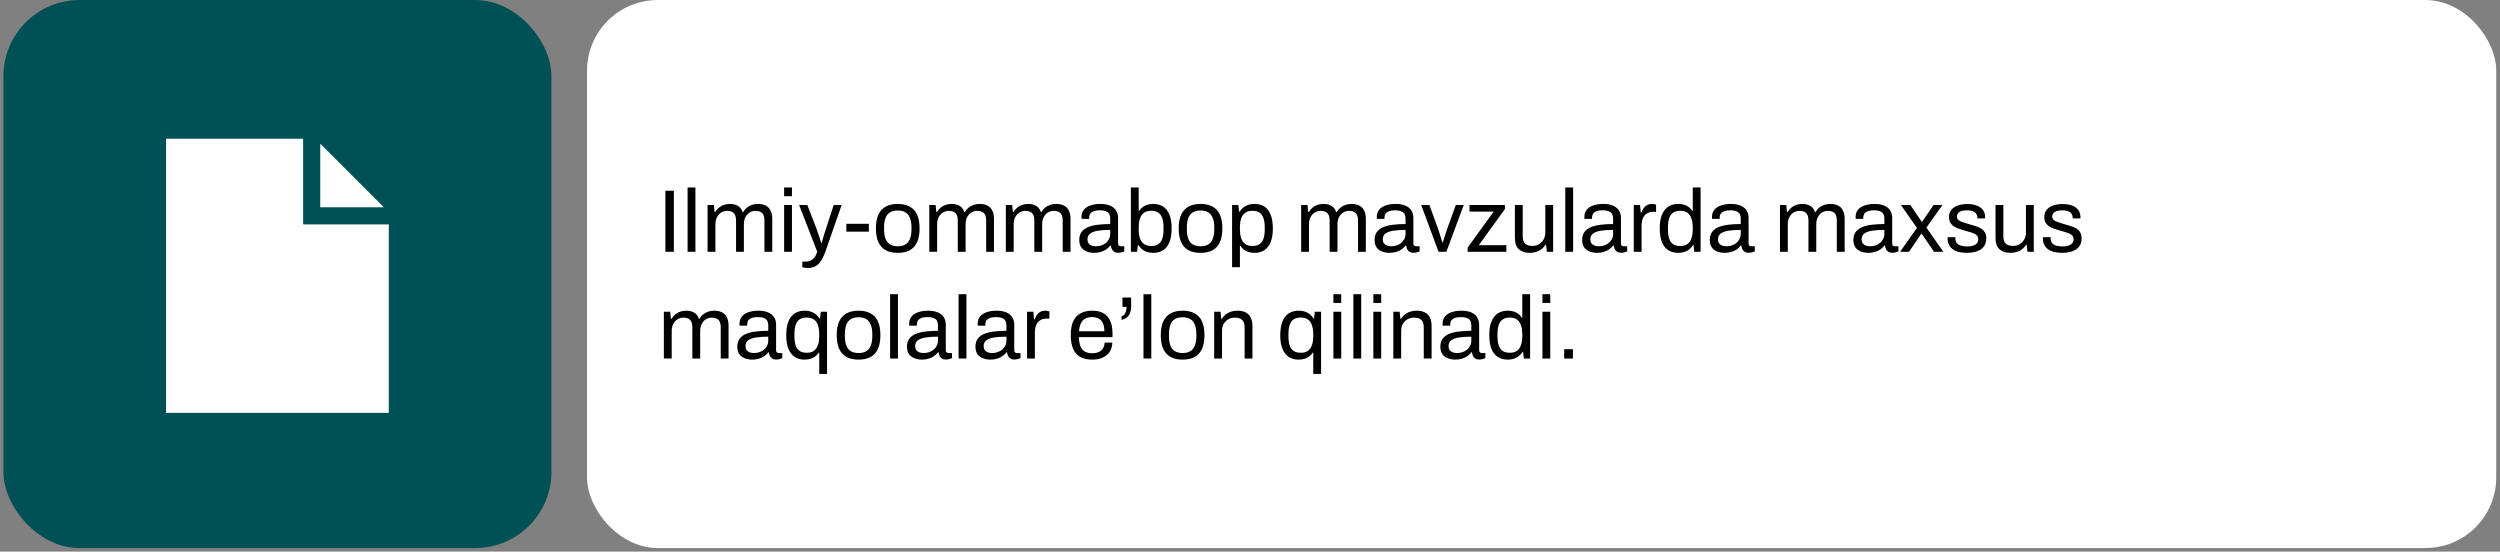
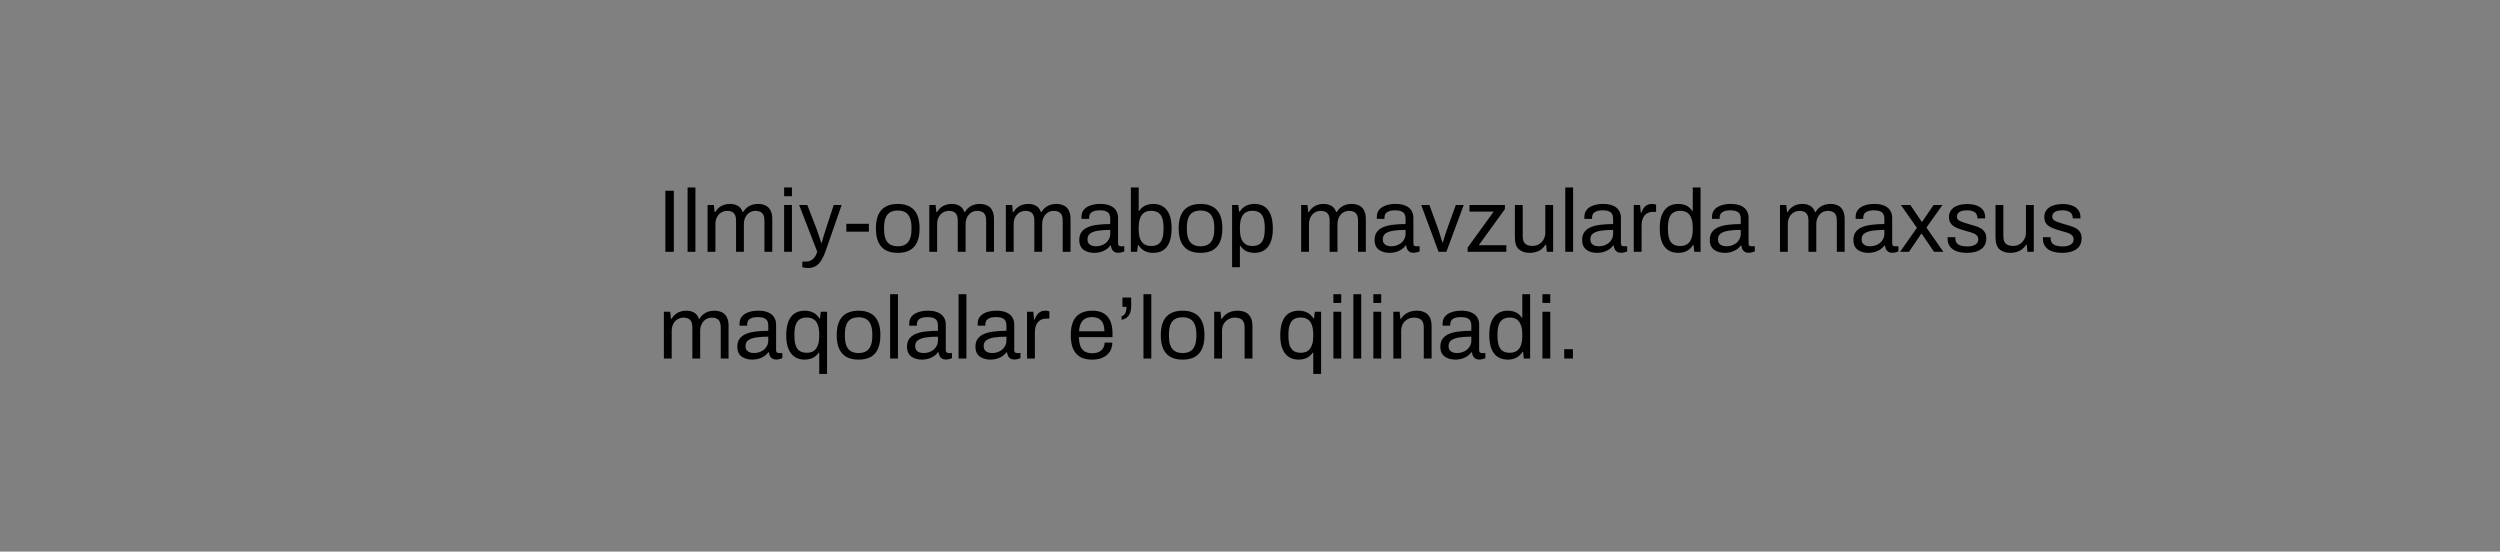
<svg xmlns="http://www.w3.org/2000/svg" width="562" height="124" viewBox="0 0 562 124" fill="none">
  <rect x="0" y="0" width="562" height="124" fill="#808080" stroke="none" />
-   <rect x="0.769" y="0.005" width="123.194" height="123.194" rx="17.11" fill="#005155" />
-   <path d="M86.288 46.593H71.995V32.299L86.288 46.593ZM87.402 50.445V92.814H37.329V31.186H68.143V50.445H87.402Z" fill="white" />
-   <rect x="131.963" y="0.005" width="429.193" height="123.194" rx="15.896" fill="white" />
  <path d="M149.579 56.602V42.883H151.479V56.602H149.579ZM154.571 56.602V42.142H156.331V56.602H154.571ZM159.064 56.602V46.083H160.484L160.644 47.663H160.784C161.05 47.236 161.35 46.889 161.684 46.623C162.017 46.356 162.384 46.163 162.784 46.042C163.184 45.909 163.617 45.843 164.084 45.843C164.764 45.843 165.35 45.983 165.844 46.263C166.337 46.529 166.704 46.996 166.944 47.663H167.064C167.317 47.236 167.61 46.896 167.944 46.642C168.277 46.376 168.65 46.176 169.064 46.042C169.477 45.909 169.917 45.843 170.384 45.843C171.024 45.843 171.584 45.956 172.064 46.182C172.544 46.396 172.917 46.756 173.184 47.263C173.464 47.756 173.604 48.422 173.604 49.263V56.602H171.844V49.542C171.844 49.116 171.79 48.763 171.684 48.483C171.59 48.203 171.45 47.989 171.264 47.843C171.077 47.682 170.857 47.569 170.604 47.502C170.364 47.436 170.104 47.403 169.824 47.403C169.357 47.403 168.924 47.523 168.524 47.763C168.137 48.002 167.824 48.349 167.584 48.803C167.344 49.256 167.224 49.796 167.224 50.422V56.602H165.464V49.542C165.464 49.116 165.41 48.763 165.304 48.483C165.197 48.203 165.057 47.989 164.884 47.843C164.71 47.682 164.497 47.569 164.244 47.502C164.004 47.436 163.75 47.403 163.484 47.403C163.004 47.403 162.557 47.523 162.144 47.763C161.744 48.002 161.424 48.349 161.184 48.803C160.944 49.256 160.824 49.796 160.824 50.422V56.602H159.064ZM176.271 44.102V42.142H178.031V44.102H176.271ZM176.271 56.602V46.083H178.031V56.602H176.271ZM181.663 60.242C181.343 60.242 181.063 60.216 180.823 60.163C180.596 60.123 180.443 60.096 180.363 60.083V58.803H181.243C181.563 58.803 181.876 58.736 182.183 58.602C182.489 58.469 182.776 58.242 183.043 57.922C183.309 57.602 183.536 57.163 183.723 56.602L179.643 46.083H181.483L183.583 51.502C183.676 51.756 183.783 52.069 183.903 52.443C184.036 52.803 184.163 53.176 184.283 53.562C184.416 53.949 184.523 54.289 184.603 54.583H184.723C184.776 54.369 184.843 54.129 184.923 53.862C185.003 53.596 185.083 53.322 185.163 53.042C185.256 52.749 185.343 52.476 185.423 52.222C185.516 51.956 185.589 51.722 185.643 51.523L187.423 46.083H189.203L185.643 56.303C185.443 56.876 185.223 57.403 184.983 57.883C184.743 58.376 184.476 58.796 184.183 59.142C183.889 59.489 183.536 59.756 183.123 59.943C182.709 60.142 182.223 60.242 181.663 60.242ZM190.261 52.083V50.303H195.321V52.083H190.261ZM201.821 56.843C200.754 56.843 199.854 56.649 199.121 56.263C198.401 55.862 197.848 55.256 197.461 54.443C197.088 53.629 196.901 52.596 196.901 51.343C196.901 50.076 197.088 49.042 197.461 48.242C197.848 47.429 198.401 46.829 199.121 46.443C199.854 46.042 200.754 45.843 201.821 45.843C202.888 45.843 203.781 46.042 204.501 46.443C205.234 46.829 205.788 47.429 206.161 48.242C206.534 49.042 206.721 50.076 206.721 51.343C206.721 52.596 206.534 53.629 206.161 54.443C205.788 55.256 205.234 55.862 204.501 56.263C203.781 56.649 202.888 56.843 201.821 56.843ZM201.821 55.362C202.501 55.362 203.068 55.229 203.521 54.962C203.974 54.696 204.314 54.282 204.541 53.722C204.781 53.149 204.901 52.429 204.901 51.562V51.123C204.901 50.242 204.781 49.523 204.541 48.962C204.314 48.403 203.974 47.989 203.521 47.722C203.068 47.456 202.501 47.322 201.821 47.322C201.141 47.322 200.568 47.456 200.101 47.722C199.648 47.989 199.308 48.403 199.081 48.962C198.854 49.523 198.741 50.242 198.741 51.123V51.562C198.741 52.429 198.854 53.149 199.081 53.722C199.308 54.282 199.648 54.696 200.101 54.962C200.568 55.229 201.141 55.362 201.821 55.362ZM208.907 56.602V46.083H210.327L210.487 47.663H210.627C210.894 47.236 211.194 46.889 211.527 46.623C211.861 46.356 212.227 46.163 212.627 46.042C213.027 45.909 213.461 45.843 213.927 45.843C214.607 45.843 215.194 45.983 215.687 46.263C216.181 46.529 216.547 46.996 216.787 47.663H216.907C217.161 47.236 217.454 46.896 217.787 46.642C218.121 46.376 218.494 46.176 218.907 46.042C219.321 45.909 219.761 45.843 220.227 45.843C220.867 45.843 221.427 45.956 221.907 46.182C222.387 46.396 222.761 46.756 223.027 47.263C223.307 47.756 223.447 48.422 223.447 49.263V56.602H221.687V49.542C221.687 49.116 221.634 48.763 221.527 48.483C221.434 48.203 221.294 47.989 221.107 47.843C220.921 47.682 220.701 47.569 220.447 47.502C220.207 47.436 219.947 47.403 219.667 47.403C219.201 47.403 218.767 47.523 218.367 47.763C217.981 48.002 217.667 48.349 217.427 48.803C217.187 49.256 217.067 49.796 217.067 50.422V56.602H215.307V49.542C215.307 49.116 215.254 48.763 215.147 48.483C215.041 48.203 214.901 47.989 214.727 47.843C214.554 47.682 214.341 47.569 214.087 47.502C213.847 47.436 213.594 47.403 213.327 47.403C212.847 47.403 212.401 47.523 211.987 47.763C211.587 48.002 211.267 48.349 211.027 48.803C210.787 49.256 210.667 49.796 210.667 50.422V56.602H208.907ZM226.114 56.602V46.083H227.534L227.694 47.663H227.834C228.101 47.236 228.401 46.889 228.734 46.623C229.068 46.356 229.434 46.163 229.834 46.042C230.234 45.909 230.668 45.843 231.134 45.843C231.814 45.843 232.401 45.983 232.894 46.263C233.388 46.529 233.754 46.996 233.994 47.663H234.114C234.368 47.236 234.661 46.896 234.994 46.642C235.328 46.376 235.701 46.176 236.114 46.042C236.528 45.909 236.968 45.843 237.434 45.843C238.074 45.843 238.634 45.956 239.114 46.182C239.594 46.396 239.968 46.756 240.234 47.263C240.514 47.756 240.654 48.422 240.654 49.263V56.602H238.894V49.542C238.894 49.116 238.841 48.763 238.734 48.483C238.641 48.203 238.501 47.989 238.314 47.843C238.128 47.682 237.908 47.569 237.654 47.502C237.414 47.436 237.154 47.403 236.874 47.403C236.408 47.403 235.974 47.523 235.574 47.763C235.188 48.002 234.874 48.349 234.634 48.803C234.394 49.256 234.274 49.796 234.274 50.422V56.602H232.514V49.542C232.514 49.116 232.461 48.763 232.354 48.483C232.248 48.203 232.108 47.989 231.934 47.843C231.761 47.682 231.548 47.569 231.294 47.502C231.054 47.436 230.801 47.403 230.534 47.403C230.054 47.403 229.608 47.523 229.194 47.763C228.794 48.002 228.474 48.349 228.234 48.803C227.994 49.256 227.874 49.796 227.874 50.422V56.602H226.114ZM245.961 56.843C245.575 56.843 245.188 56.796 244.801 56.703C244.415 56.609 244.055 56.456 243.721 56.242C243.388 56.029 243.121 55.736 242.921 55.362C242.721 54.976 242.621 54.496 242.621 53.922C242.621 53.203 242.795 52.609 243.141 52.142C243.488 51.676 243.968 51.316 244.581 51.062C245.208 50.796 245.948 50.616 246.801 50.523C247.655 50.416 248.581 50.362 249.581 50.362V49.163C249.581 48.776 249.515 48.443 249.381 48.163C249.248 47.883 249.008 47.669 248.661 47.523C248.328 47.362 247.848 47.282 247.221 47.282C246.621 47.282 246.141 47.362 245.781 47.523C245.435 47.669 245.188 47.862 245.041 48.102C244.908 48.343 244.841 48.609 244.841 48.903V49.203H243.141C243.128 49.136 243.121 49.069 243.121 49.002C243.121 48.936 243.121 48.856 243.121 48.763C243.121 48.123 243.295 47.589 243.641 47.163C244.001 46.722 244.501 46.396 245.141 46.182C245.781 45.956 246.515 45.843 247.341 45.843C248.221 45.843 248.955 45.969 249.541 46.222C250.141 46.476 250.588 46.836 250.881 47.303C251.188 47.769 251.341 48.329 251.341 48.983V54.682C251.341 54.936 251.401 55.116 251.521 55.222C251.641 55.316 251.788 55.362 251.961 55.362H252.741V56.523C252.555 56.602 252.348 56.669 252.121 56.722C251.895 56.789 251.635 56.822 251.341 56.822C250.995 56.822 250.708 56.749 250.481 56.602C250.255 56.469 250.081 56.282 249.961 56.042C249.841 55.789 249.761 55.509 249.721 55.203H249.581C249.341 55.536 249.035 55.829 248.661 56.083C248.301 56.322 247.895 56.509 247.441 56.642C246.988 56.776 246.495 56.843 245.961 56.843ZM246.401 55.362C246.828 55.362 247.228 55.296 247.601 55.163C247.988 55.029 248.328 54.843 248.621 54.602C248.915 54.349 249.148 54.049 249.321 53.703C249.495 53.356 249.581 52.976 249.581 52.562V51.682C248.501 51.682 247.581 51.742 246.821 51.862C246.061 51.983 245.475 52.196 245.061 52.502C244.661 52.809 244.461 53.242 244.461 53.803C244.461 54.163 244.541 54.456 244.701 54.682C244.861 54.909 245.088 55.083 245.381 55.203C245.675 55.309 246.015 55.362 246.401 55.362ZM259.22 56.843C258.513 56.843 257.88 56.703 257.32 56.422C256.76 56.129 256.3 55.689 255.94 55.102H255.8L255.62 56.602H254.22V42.142H255.98V47.403H256.1C256.34 47.029 256.62 46.729 256.94 46.502C257.26 46.276 257.62 46.109 258.02 46.002C258.42 45.896 258.847 45.843 259.3 45.843C260.113 45.843 260.827 46.036 261.44 46.422C262.053 46.809 262.527 47.403 262.86 48.203C263.207 49.002 263.38 50.023 263.38 51.263C263.38 52.569 263.213 53.636 262.88 54.462C262.547 55.276 262.073 55.876 261.46 56.263C260.847 56.649 260.1 56.843 259.22 56.843ZM258.8 55.303C259.4 55.303 259.9 55.182 260.3 54.943C260.713 54.703 261.027 54.309 261.24 53.763C261.453 53.203 261.56 52.469 261.56 51.562V51.142C261.56 50.263 261.46 49.549 261.26 49.002C261.06 48.443 260.753 48.036 260.34 47.782C259.927 47.516 259.393 47.383 258.74 47.383C258.367 47.383 258.013 47.443 257.68 47.562C257.347 47.682 257.047 47.889 256.78 48.182C256.527 48.476 256.327 48.869 256.18 49.362C256.047 49.856 255.98 50.462 255.98 51.182V51.502C255.98 52.329 256.073 53.023 256.26 53.583C256.46 54.142 256.767 54.569 257.18 54.862C257.607 55.156 258.147 55.303 258.8 55.303ZM269.888 56.843C268.821 56.843 267.921 56.649 267.188 56.263C266.468 55.862 265.914 55.256 265.528 54.443C265.154 53.629 264.968 52.596 264.968 51.343C264.968 50.076 265.154 49.042 265.528 48.242C265.914 47.429 266.468 46.829 267.188 46.443C267.921 46.042 268.821 45.843 269.888 45.843C270.954 45.843 271.848 46.042 272.568 46.443C273.301 46.829 273.854 47.429 274.228 48.242C274.601 49.042 274.788 50.076 274.788 51.343C274.788 52.596 274.601 53.629 274.228 54.443C273.854 55.256 273.301 55.862 272.568 56.263C271.848 56.649 270.954 56.843 269.888 56.843ZM269.888 55.362C270.568 55.362 271.134 55.229 271.588 54.962C272.041 54.696 272.381 54.282 272.608 53.722C272.848 53.149 272.968 52.429 272.968 51.562V51.123C272.968 50.242 272.848 49.523 272.608 48.962C272.381 48.403 272.041 47.989 271.588 47.722C271.134 47.456 270.568 47.322 269.888 47.322C269.208 47.322 268.634 47.456 268.168 47.722C267.714 47.989 267.374 48.403 267.148 48.962C266.921 49.523 266.808 50.242 266.808 51.123V51.562C266.808 52.429 266.921 53.149 267.148 53.722C267.374 54.282 267.714 54.696 268.168 54.962C268.634 55.229 269.208 55.362 269.888 55.362ZM276.974 60.062V46.083H278.374L278.554 47.583H278.694C279.054 46.996 279.514 46.562 280.074 46.282C280.634 45.989 281.267 45.843 281.974 45.843C282.854 45.843 283.6 46.036 284.214 46.422C284.827 46.809 285.3 47.416 285.634 48.242C285.967 49.056 286.134 50.116 286.134 51.422C286.134 52.649 285.96 53.669 285.614 54.483C285.28 55.282 284.807 55.876 284.194 56.263C283.58 56.649 282.867 56.843 282.054 56.843C281.6 56.843 281.174 56.789 280.774 56.682C280.374 56.576 280.014 56.409 279.694 56.182C279.374 55.943 279.094 55.642 278.854 55.282H278.734V60.062H276.974ZM281.494 55.303C282.147 55.303 282.68 55.176 283.094 54.922C283.507 54.656 283.814 54.249 284.014 53.703C284.214 53.142 284.314 52.429 284.314 51.562V51.142C284.314 50.222 284.207 49.489 283.994 48.943C283.78 48.383 283.467 47.983 283.054 47.742C282.654 47.502 282.154 47.383 281.554 47.383C280.9 47.383 280.36 47.529 279.934 47.822C279.52 48.102 279.214 48.529 279.014 49.102C278.827 49.676 278.734 50.376 278.734 51.203V51.502C278.734 52.236 278.8 52.849 278.934 53.343C279.08 53.822 279.28 54.209 279.534 54.502C279.8 54.796 280.1 55.002 280.434 55.123C280.767 55.242 281.12 55.303 281.494 55.303ZM292.501 56.602V46.083H293.921L294.081 47.663H294.221C294.488 47.236 294.788 46.889 295.121 46.623C295.454 46.356 295.821 46.163 296.221 46.042C296.621 45.909 297.054 45.843 297.521 45.843C298.201 45.843 298.788 45.983 299.281 46.263C299.774 46.529 300.141 46.996 300.381 47.663H300.501C300.754 47.236 301.048 46.896 301.381 46.642C301.714 46.376 302.088 46.176 302.501 46.042C302.914 45.909 303.354 45.843 303.821 45.843C304.461 45.843 305.021 45.956 305.501 46.182C305.981 46.396 306.354 46.756 306.621 47.263C306.901 47.756 307.041 48.422 307.041 49.263V56.602H305.281V49.542C305.281 49.116 305.228 48.763 305.121 48.483C305.028 48.203 304.888 47.989 304.701 47.843C304.514 47.682 304.294 47.569 304.041 47.502C303.801 47.436 303.541 47.403 303.261 47.403C302.794 47.403 302.361 47.523 301.961 47.763C301.574 48.002 301.261 48.349 301.021 48.803C300.781 49.256 300.661 49.796 300.661 50.422V56.602H298.901V49.542C298.901 49.116 298.848 48.763 298.741 48.483C298.634 48.203 298.494 47.989 298.321 47.843C298.148 47.682 297.934 47.569 297.681 47.502C297.441 47.436 297.188 47.403 296.921 47.403C296.441 47.403 295.994 47.523 295.581 47.763C295.181 48.002 294.861 48.349 294.621 48.803C294.381 49.256 294.261 49.796 294.261 50.422V56.602H292.501ZM312.348 56.843C311.961 56.843 311.575 56.796 311.188 56.703C310.801 56.609 310.441 56.456 310.108 56.242C309.775 56.029 309.508 55.736 309.308 55.362C309.108 54.976 309.008 54.496 309.008 53.922C309.008 53.203 309.181 52.609 309.528 52.142C309.875 51.676 310.355 51.316 310.968 51.062C311.595 50.796 312.335 50.616 313.188 50.523C314.041 50.416 314.968 50.362 315.968 50.362V49.163C315.968 48.776 315.901 48.443 315.768 48.163C315.635 47.883 315.395 47.669 315.048 47.523C314.715 47.362 314.235 47.282 313.608 47.282C313.008 47.282 312.528 47.362 312.168 47.523C311.821 47.669 311.575 47.862 311.428 48.102C311.295 48.343 311.228 48.609 311.228 48.903V49.203H309.528C309.515 49.136 309.508 49.069 309.508 49.002C309.508 48.936 309.508 48.856 309.508 48.763C309.508 48.123 309.681 47.589 310.028 47.163C310.388 46.722 310.888 46.396 311.528 46.182C312.168 45.956 312.901 45.843 313.728 45.843C314.608 45.843 315.341 45.969 315.928 46.222C316.528 46.476 316.975 46.836 317.268 47.303C317.575 47.769 317.728 48.329 317.728 48.983V54.682C317.728 54.936 317.788 55.116 317.908 55.222C318.028 55.316 318.175 55.362 318.348 55.362H319.128V56.523C318.941 56.602 318.735 56.669 318.508 56.722C318.281 56.789 318.021 56.822 317.728 56.822C317.381 56.822 317.095 56.749 316.868 56.602C316.641 56.469 316.468 56.282 316.348 56.042C316.228 55.789 316.148 55.509 316.108 55.203H315.968C315.728 55.536 315.421 55.829 315.048 56.083C314.688 56.322 314.281 56.509 313.828 56.642C313.375 56.776 312.881 56.843 312.348 56.843ZM312.788 55.362C313.215 55.362 313.615 55.296 313.988 55.163C314.375 55.029 314.715 54.843 315.008 54.602C315.301 54.349 315.535 54.049 315.708 53.703C315.881 53.356 315.968 52.976 315.968 52.562V51.682C314.888 51.682 313.968 51.742 313.208 51.862C312.448 51.983 311.861 52.196 311.448 52.502C311.048 52.809 310.848 53.242 310.848 53.803C310.848 54.163 310.928 54.456 311.088 54.682C311.248 54.909 311.475 55.083 311.768 55.203C312.061 55.309 312.401 55.362 312.788 55.362ZM323.387 56.602L319.487 46.083H321.327L323.247 51.343C323.34 51.596 323.447 51.916 323.567 52.303C323.687 52.676 323.807 53.062 323.927 53.462C324.06 53.849 324.167 54.196 324.247 54.502H324.347C324.44 54.209 324.547 53.869 324.667 53.483C324.787 53.083 324.907 52.696 325.027 52.322C325.16 51.936 325.273 51.609 325.367 51.343L327.267 46.083H329.047L325.147 56.602H323.387ZM329.925 56.602V55.663L335.785 47.562H330.345V46.083H338.305V47.002L332.425 55.123H338.625V56.602H329.925ZM343.906 56.843C342.892 56.843 342.079 56.583 341.466 56.062C340.852 55.542 340.546 54.636 340.546 53.343V46.083H342.306V53.102C342.306 53.542 342.359 53.903 342.466 54.182C342.572 54.462 342.726 54.682 342.926 54.843C343.126 55.002 343.359 55.116 343.626 55.182C343.906 55.249 344.206 55.282 344.526 55.282C345.032 55.282 345.499 55.163 345.926 54.922C346.352 54.682 346.699 54.336 346.966 53.883C347.246 53.416 347.386 52.876 347.386 52.263V46.083H349.146V56.602H347.726L347.566 55.023H347.426C347.146 55.449 346.826 55.796 346.466 56.062C346.119 56.329 345.726 56.523 345.286 56.642C344.859 56.776 344.399 56.843 343.906 56.843ZM351.876 56.602V42.142H353.636V56.602H351.876ZM359.008 56.843C358.622 56.843 358.235 56.796 357.848 56.703C357.462 56.609 357.102 56.456 356.768 56.242C356.435 56.029 356.168 55.736 355.968 55.362C355.768 54.976 355.668 54.496 355.668 53.922C355.668 53.203 355.842 52.609 356.188 52.142C356.535 51.676 357.015 51.316 357.628 51.062C358.255 50.796 358.995 50.616 359.848 50.523C360.702 50.416 361.628 50.362 362.628 50.362V49.163C362.628 48.776 362.562 48.443 362.428 48.163C362.295 47.883 362.055 47.669 361.708 47.523C361.375 47.362 360.895 47.282 360.268 47.282C359.668 47.282 359.188 47.362 358.828 47.523C358.482 47.669 358.235 47.862 358.088 48.102C357.955 48.343 357.888 48.609 357.888 48.903V49.203H356.188C356.175 49.136 356.168 49.069 356.168 49.002C356.168 48.936 356.168 48.856 356.168 48.763C356.168 48.123 356.342 47.589 356.688 47.163C357.048 46.722 357.548 46.396 358.188 46.182C358.828 45.956 359.562 45.843 360.388 45.843C361.268 45.843 362.002 45.969 362.588 46.222C363.188 46.476 363.635 46.836 363.928 47.303C364.235 47.769 364.388 48.329 364.388 48.983V54.682C364.388 54.936 364.448 55.116 364.568 55.222C364.688 55.316 364.835 55.362 365.008 55.362H365.788V56.523C365.602 56.602 365.395 56.669 365.168 56.722C364.942 56.789 364.682 56.822 364.388 56.822C364.042 56.822 363.755 56.749 363.528 56.602C363.302 56.469 363.128 56.282 363.008 56.042C362.888 55.789 362.808 55.509 362.768 55.203H362.628C362.388 55.536 362.082 55.829 361.708 56.083C361.348 56.322 360.942 56.509 360.488 56.642C360.035 56.776 359.542 56.843 359.008 56.843ZM359.448 55.362C359.875 55.362 360.275 55.296 360.648 55.163C361.035 55.029 361.375 54.843 361.668 54.602C361.962 54.349 362.195 54.049 362.368 53.703C362.542 53.356 362.628 52.976 362.628 52.562V51.682C361.548 51.682 360.628 51.742 359.868 51.862C359.108 51.983 358.522 52.196 358.108 52.502C357.708 52.809 357.508 53.242 357.508 53.803C357.508 54.163 357.588 54.456 357.748 54.682C357.908 54.909 358.135 55.083 358.428 55.203C358.722 55.309 359.062 55.362 359.448 55.362ZM367.267 56.602V46.083H368.687L368.847 47.822H368.987C369.093 47.489 369.24 47.176 369.427 46.883C369.613 46.576 369.867 46.329 370.187 46.142C370.507 45.943 370.9 45.843 371.367 45.843C371.567 45.843 371.747 45.862 371.907 45.903C372.08 45.929 372.207 45.962 372.287 46.002V47.623H371.627C371.173 47.623 370.78 47.703 370.447 47.862C370.127 48.009 369.86 48.222 369.647 48.502C369.433 48.782 369.273 49.116 369.167 49.502C369.073 49.889 369.027 50.303 369.027 50.742V56.602H367.267ZM377.292 56.843C376.425 56.843 375.679 56.649 375.052 56.263C374.439 55.876 373.959 55.276 373.612 54.462C373.279 53.636 373.112 52.569 373.112 51.263C373.112 50.023 373.285 49.002 373.632 48.203C373.979 47.403 374.459 46.809 375.072 46.422C375.685 46.036 376.399 45.843 377.212 45.843C377.679 45.843 378.112 45.896 378.512 46.002C378.912 46.109 379.265 46.276 379.572 46.502C379.892 46.729 380.172 47.029 380.412 47.403H380.532V42.142H382.292V56.602H380.872L380.712 55.102H380.572C380.212 55.689 379.745 56.129 379.172 56.422C378.599 56.703 377.972 56.843 377.292 56.843ZM377.712 55.303C378.379 55.303 378.919 55.156 379.332 54.862C379.745 54.569 380.045 54.142 380.232 53.583C380.432 53.023 380.532 52.329 380.532 51.502V51.182C380.532 50.462 380.459 49.856 380.312 49.362C380.165 48.869 379.965 48.476 379.712 48.182C379.459 47.889 379.165 47.682 378.832 47.562C378.499 47.443 378.145 47.383 377.772 47.383C377.119 47.383 376.585 47.516 376.172 47.782C375.759 48.036 375.452 48.443 375.252 49.002C375.052 49.549 374.952 50.263 374.952 51.142V51.562C374.952 52.469 375.059 53.203 375.272 53.763C375.485 54.309 375.792 54.703 376.192 54.943C376.605 55.182 377.112 55.303 377.712 55.303ZM387.7 56.843C387.313 56.843 386.926 56.796 386.54 56.703C386.153 56.609 385.793 56.456 385.46 56.242C385.126 56.029 384.86 55.736 384.66 55.362C384.46 54.976 384.36 54.496 384.36 53.922C384.36 53.203 384.533 52.609 384.88 52.142C385.226 51.676 385.706 51.316 386.32 51.062C386.946 50.796 387.686 50.616 388.54 50.523C389.393 50.416 390.32 50.362 391.32 50.362V49.163C391.32 48.776 391.253 48.443 391.12 48.163C390.986 47.883 390.746 47.669 390.4 47.523C390.066 47.362 389.586 47.282 388.96 47.282C388.36 47.282 387.88 47.362 387.52 47.523C387.173 47.669 386.926 47.862 386.78 48.102C386.646 48.343 386.58 48.609 386.58 48.903V49.203H384.88C384.866 49.136 384.86 49.069 384.86 49.002C384.86 48.936 384.86 48.856 384.86 48.763C384.86 48.123 385.033 47.589 385.38 47.163C385.74 46.722 386.24 46.396 386.88 46.182C387.52 45.956 388.253 45.843 389.08 45.843C389.96 45.843 390.693 45.969 391.28 46.222C391.88 46.476 392.326 46.836 392.62 47.303C392.926 47.769 393.08 48.329 393.08 48.983V54.682C393.08 54.936 393.14 55.116 393.26 55.222C393.38 55.316 393.526 55.362 393.7 55.362H394.48V56.523C394.293 56.602 394.086 56.669 393.86 56.722C393.633 56.789 393.373 56.822 393.08 56.822C392.733 56.822 392.446 56.749 392.22 56.602C391.993 56.469 391.82 56.282 391.7 56.042C391.58 55.789 391.5 55.509 391.46 55.203H391.32C391.08 55.536 390.773 55.829 390.4 56.083C390.04 56.322 389.633 56.509 389.18 56.642C388.726 56.776 388.233 56.843 387.7 56.843ZM388.14 55.362C388.566 55.362 388.966 55.296 389.34 55.163C389.726 55.029 390.066 54.843 390.36 54.602C390.653 54.349 390.886 54.049 391.06 53.703C391.233 53.356 391.32 52.976 391.32 52.562V51.682C390.24 51.682 389.32 51.742 388.56 51.862C387.8 51.983 387.213 52.196 386.8 52.502C386.4 52.809 386.2 53.242 386.2 53.803C386.2 54.163 386.28 54.456 386.44 54.682C386.6 54.909 386.826 55.083 387.12 55.203C387.413 55.309 387.753 55.362 388.14 55.362ZM400.138 56.602V46.083H401.558L401.718 47.663H401.858C402.124 47.236 402.424 46.889 402.758 46.623C403.091 46.356 403.458 46.163 403.858 46.042C404.258 45.909 404.691 45.843 405.158 45.843C405.838 45.843 406.424 45.983 406.918 46.263C407.411 46.529 407.778 46.996 408.018 47.663H408.138C408.391 47.236 408.684 46.896 409.018 46.642C409.351 46.376 409.724 46.176 410.138 46.042C410.551 45.909 410.991 45.843 411.458 45.843C412.098 45.843 412.658 45.956 413.138 46.182C413.618 46.396 413.991 46.756 414.258 47.263C414.538 47.756 414.678 48.422 414.678 49.263V56.602H412.918V49.542C412.918 49.116 412.864 48.763 412.758 48.483C412.664 48.203 412.524 47.989 412.338 47.843C412.151 47.682 411.931 47.569 411.678 47.502C411.438 47.436 411.178 47.403 410.898 47.403C410.431 47.403 409.998 47.523 409.598 47.763C409.211 48.002 408.898 48.349 408.658 48.803C408.418 49.256 408.298 49.796 408.298 50.422V56.602H406.538V49.542C406.538 49.116 406.484 48.763 406.378 48.483C406.271 48.203 406.131 47.989 405.958 47.843C405.784 47.682 405.571 47.569 405.318 47.502C405.078 47.436 404.824 47.403 404.558 47.403C404.078 47.403 403.631 47.523 403.218 47.763C402.818 48.002 402.498 48.349 402.258 48.803C402.018 49.256 401.898 49.796 401.898 50.422V56.602H400.138ZM419.985 56.843C419.598 56.843 419.212 56.796 418.825 56.703C418.438 56.609 418.078 56.456 417.745 56.242C417.412 56.029 417.145 55.736 416.945 55.362C416.745 54.976 416.645 54.496 416.645 53.922C416.645 53.203 416.818 52.609 417.165 52.142C417.512 51.676 417.992 51.316 418.605 51.062C419.232 50.796 419.972 50.616 420.825 50.523C421.678 50.416 422.605 50.362 423.605 50.362V49.163C423.605 48.776 423.538 48.443 423.405 48.163C423.272 47.883 423.032 47.669 422.685 47.523C422.352 47.362 421.872 47.282 421.245 47.282C420.645 47.282 420.165 47.362 419.805 47.523C419.458 47.669 419.212 47.862 419.065 48.102C418.932 48.343 418.865 48.609 418.865 48.903V49.203H417.165C417.152 49.136 417.145 49.069 417.145 49.002C417.145 48.936 417.145 48.856 417.145 48.763C417.145 48.123 417.318 47.589 417.665 47.163C418.025 46.722 418.525 46.396 419.165 46.182C419.805 45.956 420.538 45.843 421.365 45.843C422.245 45.843 422.978 45.969 423.565 46.222C424.165 46.476 424.612 46.836 424.905 47.303C425.212 47.769 425.365 48.329 425.365 48.983V54.682C425.365 54.936 425.425 55.116 425.545 55.222C425.665 55.316 425.812 55.362 425.985 55.362H426.765V56.523C426.578 56.602 426.372 56.669 426.145 56.722C425.918 56.789 425.658 56.822 425.365 56.822C425.018 56.822 424.732 56.749 424.505 56.602C424.278 56.469 424.105 56.282 423.985 56.042C423.865 55.789 423.785 55.509 423.745 55.203H423.605C423.365 55.536 423.058 55.829 422.685 56.083C422.325 56.322 421.918 56.509 421.465 56.642C421.012 56.776 420.518 56.843 419.985 56.843ZM420.425 55.362C420.852 55.362 421.252 55.296 421.625 55.163C422.012 55.029 422.352 54.843 422.645 54.602C422.938 54.349 423.172 54.049 423.345 53.703C423.518 53.356 423.605 52.976 423.605 52.562V51.682C422.525 51.682 421.605 51.742 420.845 51.862C420.085 51.983 419.498 52.196 419.085 52.502C418.685 52.809 418.485 53.242 418.485 53.803C418.485 54.163 418.565 54.456 418.725 54.682C418.885 54.909 419.112 55.083 419.405 55.203C419.698 55.309 420.038 55.362 420.425 55.362ZM427.143 56.602L430.923 51.222L427.323 46.083H429.443L432.003 49.843H432.103L434.663 46.083H436.663L433.063 51.163L436.863 56.602H434.763L432.003 52.542H431.903L429.143 56.602H427.143ZM442.177 56.843C441.457 56.843 440.824 56.769 440.277 56.623C439.731 56.476 439.277 56.263 438.917 55.983C438.557 55.703 438.284 55.369 438.097 54.983C437.911 54.596 437.817 54.156 437.817 53.663C437.817 53.596 437.817 53.536 437.817 53.483C437.817 53.416 437.824 53.362 437.837 53.322H439.577C439.564 53.376 439.557 53.422 439.557 53.462C439.557 53.502 439.557 53.542 439.557 53.583C439.571 54.049 439.691 54.416 439.917 54.682C440.157 54.949 440.484 55.136 440.897 55.242C441.311 55.349 441.771 55.403 442.277 55.403C442.717 55.403 443.124 55.349 443.497 55.242C443.871 55.123 444.164 54.949 444.377 54.722C444.604 54.483 444.717 54.182 444.717 53.822C444.717 53.383 444.571 53.049 444.277 52.822C443.997 52.583 443.624 52.396 443.157 52.263C442.691 52.129 442.204 51.989 441.697 51.843C441.271 51.722 440.844 51.589 440.417 51.443C439.991 51.296 439.604 51.116 439.257 50.903C438.924 50.689 438.651 50.416 438.437 50.083C438.237 49.736 438.137 49.303 438.137 48.782C438.137 48.316 438.231 47.903 438.417 47.542C438.617 47.182 438.897 46.876 439.257 46.623C439.617 46.369 440.051 46.182 440.557 46.062C441.077 45.929 441.651 45.862 442.277 45.862C442.944 45.862 443.524 45.936 444.017 46.083C444.524 46.229 444.944 46.436 445.277 46.703C445.611 46.969 445.857 47.276 446.017 47.623C446.177 47.956 446.257 48.316 446.257 48.703C446.257 48.782 446.257 48.862 446.257 48.943C446.257 49.009 446.251 49.062 446.237 49.102H444.517V48.883C444.517 48.616 444.444 48.362 444.297 48.123C444.164 47.869 443.924 47.669 443.577 47.523C443.244 47.362 442.777 47.282 442.177 47.282C441.791 47.282 441.457 47.316 441.177 47.383C440.897 47.436 440.664 47.529 440.477 47.663C440.291 47.782 440.151 47.929 440.057 48.102C439.964 48.263 439.917 48.449 439.917 48.663C439.917 49.009 440.031 49.276 440.257 49.462C440.484 49.649 440.784 49.803 441.157 49.922C441.544 50.042 441.957 50.176 442.397 50.322C442.864 50.456 443.337 50.596 443.817 50.742C444.311 50.876 444.757 51.049 445.157 51.263C445.571 51.476 445.897 51.769 446.137 52.142C446.391 52.502 446.517 52.983 446.517 53.583C446.517 54.142 446.411 54.629 446.197 55.042C445.984 55.456 445.677 55.796 445.277 56.062C444.891 56.329 444.431 56.523 443.897 56.642C443.377 56.776 442.804 56.843 442.177 56.843ZM451.953 56.843C450.939 56.843 450.126 56.583 449.513 56.062C448.899 55.542 448.593 54.636 448.593 53.343V46.083H450.353V53.102C450.353 53.542 450.406 53.903 450.513 54.182C450.619 54.462 450.773 54.682 450.973 54.843C451.173 55.002 451.406 55.116 451.673 55.182C451.953 55.249 452.253 55.282 452.573 55.282C453.079 55.282 453.546 55.163 453.973 54.922C454.399 54.682 454.746 54.336 455.013 53.883C455.293 53.416 455.433 52.876 455.433 52.263V46.083H457.193V56.602H455.773L455.613 55.023H455.473C455.193 55.449 454.873 55.796 454.513 56.062C454.166 56.329 453.773 56.523 453.333 56.642C452.906 56.776 452.446 56.843 451.953 56.843ZM463.603 56.843C462.883 56.843 462.25 56.769 461.703 56.623C461.156 56.476 460.703 56.263 460.343 55.983C459.983 55.703 459.71 55.369 459.523 54.983C459.336 54.596 459.243 54.156 459.243 53.663C459.243 53.596 459.243 53.536 459.243 53.483C459.243 53.416 459.25 53.362 459.263 53.322H461.003C460.99 53.376 460.983 53.422 460.983 53.462C460.983 53.502 460.983 53.542 460.983 53.583C460.996 54.049 461.116 54.416 461.343 54.682C461.583 54.949 461.91 55.136 462.323 55.242C462.736 55.349 463.196 55.403 463.703 55.403C464.143 55.403 464.55 55.349 464.923 55.242C465.296 55.123 465.59 54.949 465.803 54.722C466.03 54.483 466.143 54.182 466.143 53.822C466.143 53.383 465.996 53.049 465.703 52.822C465.423 52.583 465.05 52.396 464.583 52.263C464.116 52.129 463.63 51.989 463.123 51.843C462.696 51.722 462.27 51.589 461.843 51.443C461.416 51.296 461.03 51.116 460.683 50.903C460.35 50.689 460.076 50.416 459.863 50.083C459.663 49.736 459.563 49.303 459.563 48.782C459.563 48.316 459.656 47.903 459.843 47.542C460.043 47.182 460.323 46.876 460.683 46.623C461.043 46.369 461.476 46.182 461.983 46.062C462.503 45.929 463.076 45.862 463.703 45.862C464.37 45.862 464.95 45.936 465.443 46.083C465.95 46.229 466.37 46.436 466.703 46.703C467.036 46.969 467.283 47.276 467.443 47.623C467.603 47.956 467.683 48.316 467.683 48.703C467.683 48.782 467.683 48.862 467.683 48.943C467.683 49.009 467.676 49.062 467.663 49.102H465.943V48.883C465.943 48.616 465.87 48.362 465.723 48.123C465.59 47.869 465.35 47.669 465.003 47.523C464.67 47.362 464.203 47.282 463.603 47.282C463.216 47.282 462.883 47.316 462.603 47.383C462.323 47.436 462.09 47.529 461.903 47.663C461.716 47.782 461.576 47.929 461.483 48.102C461.39 48.263 461.343 48.449 461.343 48.663C461.343 49.009 461.456 49.276 461.683 49.462C461.91 49.649 462.21 49.803 462.583 49.922C462.97 50.042 463.383 50.176 463.823 50.322C464.29 50.456 464.763 50.596 465.243 50.742C465.736 50.876 466.183 51.049 466.583 51.263C466.996 51.476 467.323 51.769 467.563 52.142C467.816 52.502 467.943 52.983 467.943 53.583C467.943 54.142 467.836 54.629 467.623 55.042C467.41 55.456 467.103 55.796 466.703 56.062C466.316 56.329 465.856 56.523 465.323 56.642C464.803 56.776 464.23 56.843 463.603 56.843ZM149.239 80.603V70.082H150.659L150.819 71.662H150.959C151.226 71.236 151.526 70.889 151.859 70.623C152.193 70.356 152.559 70.162 152.959 70.043C153.359 69.909 153.793 69.843 154.259 69.843C154.939 69.843 155.526 69.983 156.019 70.263C156.513 70.529 156.879 70.996 157.119 71.662H157.239C157.493 71.236 157.786 70.896 158.119 70.642C158.453 70.376 158.826 70.176 159.239 70.043C159.653 69.909 160.093 69.843 160.559 69.843C161.199 69.843 161.759 69.956 162.239 70.183C162.719 70.396 163.093 70.756 163.359 71.263C163.639 71.756 163.779 72.422 163.779 73.263V80.603H162.019V73.543C162.019 73.116 161.966 72.763 161.859 72.483C161.766 72.203 161.626 71.989 161.439 71.843C161.253 71.683 161.033 71.569 160.779 71.502C160.539 71.436 160.279 71.403 159.999 71.403C159.533 71.403 159.099 71.522 158.699 71.763C158.313 72.002 157.999 72.349 157.759 72.802C157.519 73.256 157.399 73.796 157.399 74.422V80.603H155.639V73.543C155.639 73.116 155.586 72.763 155.479 72.483C155.373 72.203 155.233 71.989 155.059 71.843C154.886 71.683 154.673 71.569 154.419 71.502C154.179 71.436 153.926 71.403 153.659 71.403C153.179 71.403 152.733 71.522 152.319 71.763C151.919 72.002 151.599 72.349 151.359 72.802C151.119 73.256 150.999 73.796 150.999 74.422V80.603H149.239ZM169.086 80.843C168.7 80.843 168.313 80.796 167.926 80.703C167.54 80.609 167.18 80.456 166.846 80.243C166.513 80.029 166.246 79.736 166.046 79.362C165.846 78.976 165.746 78.496 165.746 77.922C165.746 77.203 165.92 76.609 166.266 76.142C166.613 75.676 167.093 75.316 167.706 75.062C168.333 74.796 169.073 74.616 169.926 74.522C170.78 74.416 171.706 74.362 172.706 74.362V73.162C172.706 72.776 172.64 72.442 172.506 72.162C172.373 71.882 172.133 71.669 171.786 71.522C171.453 71.362 170.973 71.282 170.346 71.282C169.746 71.282 169.266 71.362 168.906 71.522C168.56 71.669 168.313 71.862 168.166 72.103C168.033 72.343 167.966 72.609 167.966 72.903V73.203H166.266C166.253 73.136 166.246 73.069 166.246 73.002C166.246 72.936 166.246 72.856 166.246 72.763C166.246 72.123 166.42 71.589 166.766 71.162C167.126 70.722 167.626 70.396 168.266 70.183C168.906 69.956 169.64 69.843 170.466 69.843C171.346 69.843 172.08 69.969 172.666 70.222C173.266 70.476 173.713 70.836 174.006 71.302C174.313 71.769 174.466 72.329 174.466 72.983V78.683C174.466 78.936 174.526 79.116 174.646 79.222C174.766 79.316 174.913 79.362 175.086 79.362H175.866V80.522C175.68 80.603 175.473 80.669 175.246 80.722C175.02 80.789 174.76 80.823 174.466 80.823C174.12 80.823 173.833 80.749 173.606 80.603C173.38 80.469 173.206 80.282 173.086 80.043C172.966 79.789 172.886 79.509 172.846 79.203H172.706C172.466 79.536 172.16 79.829 171.786 80.082C171.426 80.323 171.02 80.509 170.566 80.642C170.113 80.776 169.62 80.843 169.086 80.843ZM169.526 79.362C169.953 79.362 170.353 79.296 170.726 79.162C171.113 79.029 171.453 78.843 171.746 78.603C172.04 78.349 172.273 78.049 172.446 77.703C172.62 77.356 172.706 76.976 172.706 76.562V75.683C171.626 75.683 170.706 75.743 169.946 75.862C169.186 75.983 168.6 76.196 168.186 76.502C167.786 76.809 167.586 77.243 167.586 77.802C167.586 78.162 167.666 78.456 167.826 78.683C167.986 78.909 168.213 79.082 168.506 79.203C168.8 79.309 169.14 79.362 169.526 79.362ZM184.165 84.062V79.282H184.045C183.805 79.642 183.518 79.942 183.185 80.183C182.865 80.409 182.505 80.576 182.105 80.683C181.705 80.789 181.285 80.843 180.845 80.843C180.032 80.843 179.318 80.649 178.705 80.263C178.092 79.876 177.612 79.282 177.265 78.483C176.918 77.669 176.745 76.649 176.745 75.422C176.745 74.116 176.912 73.056 177.245 72.243C177.592 71.416 178.072 70.809 178.685 70.422C179.312 70.036 180.058 69.843 180.925 69.843C181.632 69.843 182.265 69.989 182.825 70.282C183.385 70.562 183.845 70.996 184.205 71.582H184.345L184.505 70.082H185.925V84.062H184.165ZM181.405 79.302C181.792 79.302 182.152 79.243 182.485 79.123C182.818 79.002 183.105 78.796 183.345 78.502C183.598 78.209 183.798 77.823 183.945 77.343C184.092 76.849 184.165 76.236 184.165 75.502V75.203C184.165 74.376 184.065 73.676 183.865 73.103C183.678 72.529 183.378 72.103 182.965 71.823C182.552 71.529 182.012 71.382 181.345 71.382C180.745 71.382 180.238 71.502 179.825 71.743C179.425 71.983 179.118 72.382 178.905 72.942C178.692 73.489 178.585 74.222 178.585 75.142V75.562C178.585 76.429 178.685 77.142 178.885 77.703C179.085 78.249 179.392 78.656 179.805 78.922C180.218 79.176 180.752 79.302 181.405 79.302ZM193.013 80.843C191.946 80.843 191.046 80.649 190.313 80.263C189.593 79.862 189.039 79.256 188.653 78.442C188.279 77.629 188.093 76.596 188.093 75.343C188.093 74.076 188.279 73.043 188.653 72.243C189.039 71.429 189.593 70.829 190.313 70.442C191.046 70.043 191.946 69.843 193.013 69.843C194.079 69.843 194.973 70.043 195.693 70.442C196.426 70.829 196.979 71.429 197.353 72.243C197.726 73.043 197.913 74.076 197.913 75.343C197.913 76.596 197.726 77.629 197.353 78.442C196.979 79.256 196.426 79.862 195.693 80.263C194.973 80.649 194.079 80.843 193.013 80.843ZM193.013 79.362C193.693 79.362 194.259 79.229 194.713 78.963C195.166 78.696 195.506 78.282 195.733 77.722C195.973 77.149 196.093 76.429 196.093 75.562V75.123C196.093 74.243 195.973 73.522 195.733 72.963C195.506 72.403 195.166 71.989 194.713 71.722C194.259 71.456 193.693 71.323 193.013 71.323C192.333 71.323 191.759 71.456 191.293 71.722C190.839 71.989 190.499 72.403 190.273 72.963C190.046 73.522 189.933 74.243 189.933 75.123V75.562C189.933 76.429 190.046 77.149 190.273 77.722C190.499 78.282 190.839 78.696 191.293 78.963C191.759 79.229 192.333 79.362 193.013 79.362ZM200.099 80.603V66.142H201.859V80.603H200.099ZM207.231 80.843C206.844 80.843 206.458 80.796 206.071 80.703C205.684 80.609 205.324 80.456 204.991 80.243C204.658 80.029 204.391 79.736 204.191 79.362C203.991 78.976 203.891 78.496 203.891 77.922C203.891 77.203 204.064 76.609 204.411 76.142C204.758 75.676 205.238 75.316 205.851 75.062C206.478 74.796 207.218 74.616 208.071 74.522C208.924 74.416 209.851 74.362 210.851 74.362V73.162C210.851 72.776 210.784 72.442 210.651 72.162C210.518 71.882 210.278 71.669 209.931 71.522C209.598 71.362 209.118 71.282 208.491 71.282C207.891 71.282 207.411 71.362 207.051 71.522C206.704 71.669 206.458 71.862 206.311 72.103C206.178 72.343 206.111 72.609 206.111 72.903V73.203H204.411C204.398 73.136 204.391 73.069 204.391 73.002C204.391 72.936 204.391 72.856 204.391 72.763C204.391 72.123 204.564 71.589 204.911 71.162C205.271 70.722 205.771 70.396 206.411 70.183C207.051 69.956 207.784 69.843 208.611 69.843C209.491 69.843 210.224 69.969 210.811 70.222C211.411 70.476 211.858 70.836 212.151 71.302C212.458 71.769 212.611 72.329 212.611 72.983V78.683C212.611 78.936 212.671 79.116 212.791 79.222C212.911 79.316 213.058 79.362 213.231 79.362H214.011V80.522C213.824 80.603 213.618 80.669 213.391 80.722C213.164 80.789 212.904 80.823 212.611 80.823C212.264 80.823 211.978 80.749 211.751 80.603C211.524 80.469 211.351 80.282 211.231 80.043C211.111 79.789 211.031 79.509 210.991 79.203H210.851C210.611 79.536 210.304 79.829 209.931 80.082C209.571 80.323 209.164 80.509 208.711 80.642C208.258 80.776 207.764 80.843 207.231 80.843ZM207.671 79.362C208.098 79.362 208.498 79.296 208.871 79.162C209.258 79.029 209.598 78.843 209.891 78.603C210.184 78.349 210.418 78.049 210.591 77.703C210.764 77.356 210.851 76.976 210.851 76.562V75.683C209.771 75.683 208.851 75.743 208.091 75.862C207.331 75.983 206.744 76.196 206.331 76.502C205.931 76.809 205.731 77.243 205.731 77.802C205.731 78.162 205.811 78.456 205.971 78.683C206.131 78.909 206.358 79.082 206.651 79.203C206.944 79.309 207.284 79.362 207.671 79.362ZM215.489 80.603V66.142H217.249V80.603H215.489ZM222.622 80.843C222.235 80.843 221.848 80.796 221.462 80.703C221.075 80.609 220.715 80.456 220.382 80.243C220.048 80.029 219.782 79.736 219.582 79.362C219.382 78.976 219.282 78.496 219.282 77.922C219.282 77.203 219.455 76.609 219.802 76.142C220.148 75.676 220.628 75.316 221.242 75.062C221.868 74.796 222.608 74.616 223.462 74.522C224.315 74.416 225.242 74.362 226.242 74.362V73.162C226.242 72.776 226.175 72.442 226.042 72.162C225.908 71.882 225.668 71.669 225.322 71.522C224.988 71.362 224.508 71.282 223.882 71.282C223.282 71.282 222.802 71.362 222.442 71.522C222.095 71.669 221.848 71.862 221.702 72.103C221.568 72.343 221.502 72.609 221.502 72.903V73.203H219.802C219.788 73.136 219.782 73.069 219.782 73.002C219.782 72.936 219.782 72.856 219.782 72.763C219.782 72.123 219.955 71.589 220.302 71.162C220.662 70.722 221.162 70.396 221.802 70.183C222.442 69.956 223.175 69.843 224.002 69.843C224.882 69.843 225.615 69.969 226.202 70.222C226.802 70.476 227.248 70.836 227.542 71.302C227.848 71.769 228.002 72.329 228.002 72.983V78.683C228.002 78.936 228.062 79.116 228.182 79.222C228.302 79.316 228.448 79.362 228.622 79.362H229.402V80.522C229.215 80.603 229.008 80.669 228.782 80.722C228.555 80.789 228.295 80.823 228.002 80.823C227.655 80.823 227.368 80.749 227.142 80.603C226.915 80.469 226.742 80.282 226.622 80.043C226.502 79.789 226.422 79.509 226.382 79.203H226.242C226.002 79.536 225.695 79.829 225.322 80.082C224.962 80.323 224.555 80.509 224.102 80.642C223.648 80.776 223.155 80.843 222.622 80.843ZM223.062 79.362C223.488 79.362 223.888 79.296 224.262 79.162C224.648 79.029 224.988 78.843 225.282 78.603C225.575 78.349 225.808 78.049 225.982 77.703C226.155 77.356 226.242 76.976 226.242 76.562V75.683C225.162 75.683 224.242 75.743 223.482 75.862C222.722 75.983 222.135 76.196 221.722 76.502C221.322 76.809 221.122 77.243 221.122 77.802C221.122 78.162 221.202 78.456 221.362 78.683C221.522 78.909 221.748 79.082 222.042 79.203C222.335 79.309 222.675 79.362 223.062 79.362ZM230.88 80.603V70.082H232.3L232.46 71.823H232.6C232.707 71.489 232.853 71.176 233.04 70.882C233.227 70.576 233.48 70.329 233.8 70.142C234.12 69.942 234.513 69.843 234.98 69.843C235.18 69.843 235.36 69.862 235.52 69.903C235.693 69.929 235.82 69.963 235.9 70.002V71.623H235.24C234.787 71.623 234.393 71.703 234.06 71.862C233.74 72.009 233.473 72.222 233.26 72.502C233.047 72.782 232.887 73.116 232.78 73.502C232.687 73.889 232.64 74.302 232.64 74.743V80.603H230.88ZM245.51 80.843C244.47 80.843 243.59 80.649 242.87 80.263C242.163 79.862 241.623 79.256 241.25 78.442C240.89 77.629 240.71 76.596 240.71 75.343C240.71 74.076 240.89 73.043 241.25 72.243C241.623 71.429 242.17 70.829 242.89 70.442C243.61 70.043 244.51 69.843 245.59 69.843C246.576 69.843 247.403 70.036 248.07 70.422C248.736 70.796 249.236 71.362 249.57 72.123C249.916 72.869 250.09 73.809 250.09 74.942V75.782H242.53C242.556 76.623 242.676 77.316 242.89 77.862C243.116 78.396 243.45 78.789 243.89 79.043C244.33 79.282 244.883 79.403 245.55 79.403C246.003 79.403 246.396 79.349 246.73 79.243C247.076 79.123 247.363 78.956 247.59 78.743C247.83 78.529 248.01 78.276 248.13 77.983C248.25 77.689 248.316 77.369 248.33 77.022H250.05C250.036 77.582 249.93 78.103 249.73 78.582C249.53 79.049 249.236 79.449 248.85 79.782C248.463 80.116 247.99 80.376 247.43 80.562C246.87 80.749 246.23 80.843 245.51 80.843ZM242.57 74.463H248.27C248.27 73.876 248.203 73.382 248.07 72.983C247.936 72.582 247.743 72.256 247.49 72.002C247.25 71.749 246.963 71.569 246.63 71.463C246.31 71.343 245.943 71.282 245.53 71.282C244.916 71.282 244.396 71.396 243.97 71.623C243.543 71.849 243.216 72.196 242.99 72.662C242.763 73.129 242.623 73.729 242.57 74.463ZM252.127 71.903V71.103C252.393 71.036 252.607 70.903 252.767 70.703C252.94 70.502 253.06 70.256 253.127 69.963C253.207 69.669 253.247 69.343 253.247 68.983H252.327V66.882H254.287V68.763C254.287 69.522 254.173 70.123 253.947 70.562C253.72 71.002 253.44 71.323 253.107 71.522C252.787 71.709 252.46 71.836 252.127 71.903ZM257.052 80.603V66.142H258.812V80.603H257.052ZM265.864 80.843C264.797 80.843 263.897 80.649 263.164 80.263C262.444 79.862 261.891 79.256 261.504 78.442C261.131 77.629 260.944 76.596 260.944 75.343C260.944 74.076 261.131 73.043 261.504 72.243C261.891 71.429 262.444 70.829 263.164 70.442C263.897 70.043 264.797 69.843 265.864 69.843C266.931 69.843 267.824 70.043 268.544 70.442C269.277 70.829 269.831 71.429 270.204 72.243C270.577 73.043 270.764 74.076 270.764 75.343C270.764 76.596 270.577 77.629 270.204 78.442C269.831 79.256 269.277 79.862 268.544 80.263C267.824 80.649 266.931 80.843 265.864 80.843ZM265.864 79.362C266.544 79.362 267.111 79.229 267.564 78.963C268.017 78.696 268.357 78.282 268.584 77.722C268.824 77.149 268.944 76.429 268.944 75.562V75.123C268.944 74.243 268.824 73.522 268.584 72.963C268.357 72.403 268.017 71.989 267.564 71.722C267.111 71.456 266.544 71.323 265.864 71.323C265.184 71.323 264.611 71.456 264.144 71.722C263.691 71.989 263.351 72.403 263.124 72.963C262.897 73.522 262.784 74.243 262.784 75.123V75.562C262.784 76.429 262.897 77.149 263.124 77.722C263.351 78.282 263.691 78.696 264.144 78.963C264.611 79.229 265.184 79.362 265.864 79.362ZM272.95 80.603V70.082H274.37L274.53 71.662H274.67C274.95 71.236 275.264 70.889 275.61 70.623C275.97 70.356 276.364 70.162 276.79 70.043C277.23 69.909 277.697 69.843 278.19 69.843C278.857 69.843 279.437 69.956 279.93 70.183C280.437 70.409 280.83 70.776 281.11 71.282C281.404 71.789 281.55 72.476 281.55 73.343V80.603H279.79V73.582C279.79 73.142 279.73 72.782 279.61 72.502C279.504 72.222 279.35 72.002 279.15 71.843C278.964 71.683 278.73 71.569 278.45 71.502C278.184 71.436 277.884 71.403 277.55 71.403C277.057 71.403 276.59 71.522 276.15 71.763C275.71 72.002 275.357 72.349 275.09 72.802C274.837 73.256 274.71 73.796 274.71 74.422V80.603H272.95ZM295.22 84.062V79.282H295.1C294.86 79.642 294.573 79.942 294.24 80.183C293.92 80.409 293.56 80.576 293.16 80.683C292.76 80.789 292.34 80.843 291.9 80.843C291.086 80.843 290.373 80.649 289.76 80.263C289.146 79.876 288.666 79.282 288.32 78.483C287.973 77.669 287.8 76.649 287.8 75.422C287.8 74.116 287.966 73.056 288.3 72.243C288.646 71.416 289.126 70.809 289.74 70.422C290.366 70.036 291.113 69.843 291.98 69.843C292.686 69.843 293.32 69.989 293.88 70.282C294.44 70.562 294.9 70.996 295.26 71.582H295.4L295.56 70.082H296.98V84.062H295.22ZM292.46 79.302C292.846 79.302 293.206 79.243 293.54 79.123C293.873 79.002 294.16 78.796 294.4 78.502C294.653 78.209 294.853 77.823 295 77.343C295.146 76.849 295.22 76.236 295.22 75.502V75.203C295.22 74.376 295.12 73.676 294.92 73.103C294.733 72.529 294.433 72.103 294.02 71.823C293.606 71.529 293.066 71.382 292.4 71.382C291.8 71.382 291.293 71.502 290.88 71.743C290.48 71.983 290.173 72.382 289.96 72.942C289.746 73.489 289.64 74.222 289.64 75.142V75.562C289.64 76.429 289.74 77.142 289.94 77.703C290.14 78.249 290.446 78.656 290.86 78.922C291.273 79.176 291.806 79.302 292.46 79.302ZM299.747 68.103V66.142H301.507V68.103H299.747ZM299.747 80.603V70.082H301.507V80.603H299.747ZM304.239 80.603V66.142H305.999V80.603H304.239ZM308.732 68.103V66.142H310.492V68.103H308.732ZM308.732 80.603V70.082H310.492V80.603H308.732ZM313.224 80.603V70.082H314.644L314.804 71.662H314.944C315.224 71.236 315.537 70.889 315.884 70.623C316.244 70.356 316.637 70.162 317.064 70.043C317.504 69.909 317.97 69.843 318.464 69.843C319.13 69.843 319.71 69.956 320.204 70.183C320.71 70.409 321.104 70.776 321.384 71.282C321.677 71.789 321.824 72.476 321.824 73.343V80.603H320.064V73.582C320.064 73.142 320.004 72.782 319.884 72.502C319.777 72.222 319.624 72.002 319.424 71.843C319.237 71.683 319.004 71.569 318.724 71.502C318.457 71.436 318.157 71.403 317.824 71.403C317.33 71.403 316.864 71.522 316.424 71.763C315.984 72.002 315.63 72.349 315.364 72.802C315.11 73.256 314.984 73.796 314.984 74.422V80.603H313.224ZM327.133 80.843C326.747 80.843 326.36 80.796 325.973 80.703C325.587 80.609 325.227 80.456 324.893 80.243C324.56 80.029 324.293 79.736 324.093 79.362C323.893 78.976 323.793 78.496 323.793 77.922C323.793 77.203 323.967 76.609 324.313 76.142C324.66 75.676 325.14 75.316 325.753 75.062C326.38 74.796 327.12 74.616 327.973 74.522C328.827 74.416 329.753 74.362 330.753 74.362V73.162C330.753 72.776 330.687 72.442 330.553 72.162C330.42 71.882 330.18 71.669 329.833 71.522C329.5 71.362 329.02 71.282 328.393 71.282C327.793 71.282 327.313 71.362 326.953 71.522C326.607 71.669 326.36 71.862 326.213 72.103C326.08 72.343 326.013 72.609 326.013 72.903V73.203H324.313C324.3 73.136 324.293 73.069 324.293 73.002C324.293 72.936 324.293 72.856 324.293 72.763C324.293 72.123 324.467 71.589 324.813 71.162C325.173 70.722 325.673 70.396 326.313 70.183C326.953 69.956 327.687 69.843 328.513 69.843C329.393 69.843 330.127 69.969 330.713 70.222C331.313 70.476 331.76 70.836 332.053 71.302C332.36 71.769 332.513 72.329 332.513 72.983V78.683C332.513 78.936 332.573 79.116 332.693 79.222C332.813 79.316 332.96 79.362 333.133 79.362H333.913V80.522C333.727 80.603 333.52 80.669 333.293 80.722C333.067 80.789 332.807 80.823 332.513 80.823C332.167 80.823 331.88 80.749 331.653 80.603C331.427 80.469 331.253 80.282 331.133 80.043C331.013 79.789 330.933 79.509 330.893 79.203H330.753C330.513 79.536 330.207 79.829 329.833 80.082C329.473 80.323 329.067 80.509 328.613 80.642C328.16 80.776 327.667 80.843 327.133 80.843ZM327.573 79.362C328 79.362 328.4 79.296 328.773 79.162C329.16 79.029 329.5 78.843 329.793 78.603C330.087 78.349 330.32 78.049 330.493 77.703C330.667 77.356 330.753 76.976 330.753 76.562V75.683C329.673 75.683 328.753 75.743 327.993 75.862C327.233 75.983 326.647 76.196 326.233 76.502C325.833 76.809 325.633 77.243 325.633 77.802C325.633 78.162 325.713 78.456 325.873 78.683C326.033 78.909 326.26 79.082 326.553 79.203C326.847 79.309 327.187 79.362 327.573 79.362ZM338.972 80.843C338.105 80.843 337.358 80.649 336.732 80.263C336.118 79.876 335.638 79.276 335.292 78.463C334.958 77.636 334.792 76.569 334.792 75.263C334.792 74.022 334.965 73.002 335.312 72.203C335.658 71.403 336.138 70.809 336.752 70.422C337.365 70.036 338.078 69.843 338.892 69.843C339.358 69.843 339.792 69.896 340.192 70.002C340.592 70.109 340.945 70.276 341.252 70.502C341.572 70.729 341.852 71.029 342.092 71.403H342.212V66.142H343.972V80.603H342.552L342.392 79.103H342.252C341.892 79.689 341.425 80.129 340.852 80.422C340.278 80.703 339.652 80.843 338.972 80.843ZM339.392 79.302C340.058 79.302 340.598 79.156 341.012 78.862C341.425 78.569 341.725 78.142 341.912 77.582C342.112 77.022 342.212 76.329 342.212 75.502V75.183C342.212 74.463 342.138 73.856 341.992 73.362C341.845 72.869 341.645 72.476 341.392 72.183C341.138 71.889 340.845 71.683 340.512 71.562C340.178 71.442 339.825 71.382 339.452 71.382C338.798 71.382 338.265 71.516 337.852 71.782C337.438 72.036 337.132 72.442 336.932 73.002C336.732 73.549 336.632 74.263 336.632 75.142V75.562C336.632 76.469 336.738 77.203 336.952 77.763C337.165 78.309 337.472 78.703 337.872 78.942C338.285 79.183 338.792 79.302 339.392 79.302ZM346.739 68.103V66.142H348.499V68.103H346.739ZM346.739 80.603V70.082H348.499V80.603H346.739ZM351.632 80.603V78.502H353.592V80.603H351.632Z" fill="black" />
</svg>